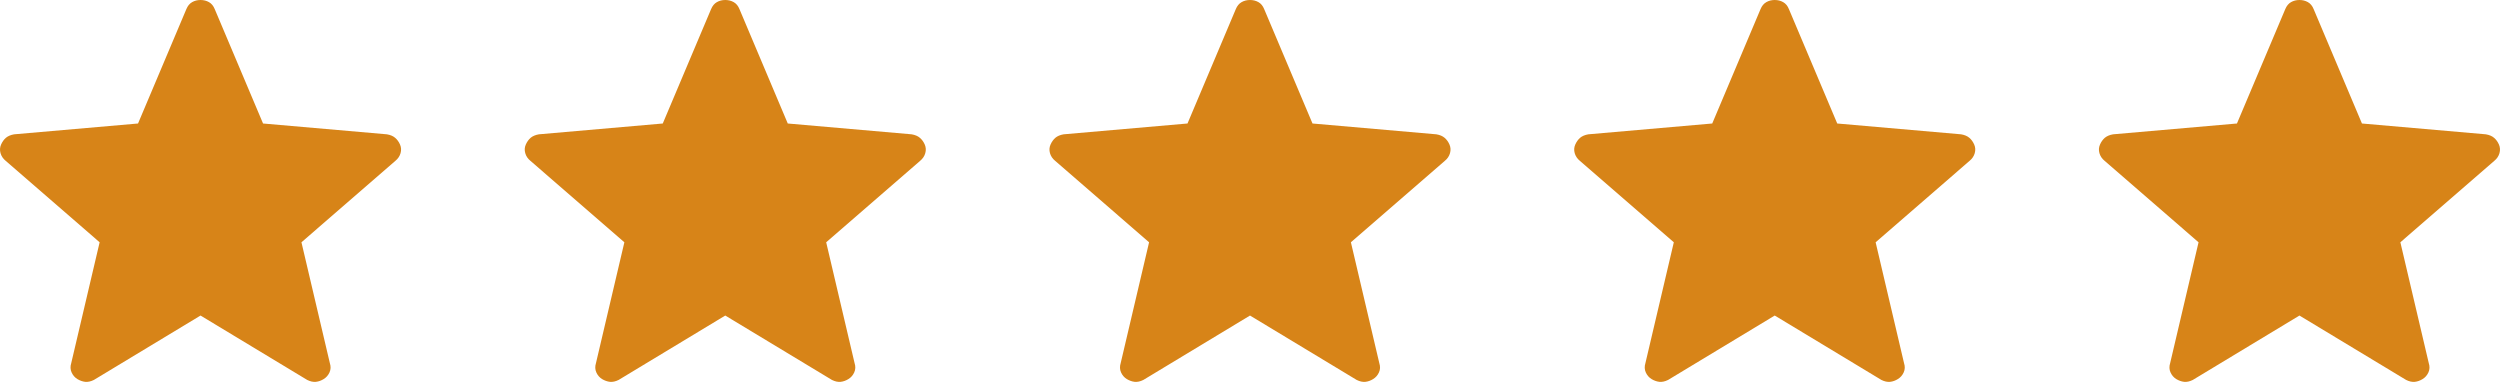
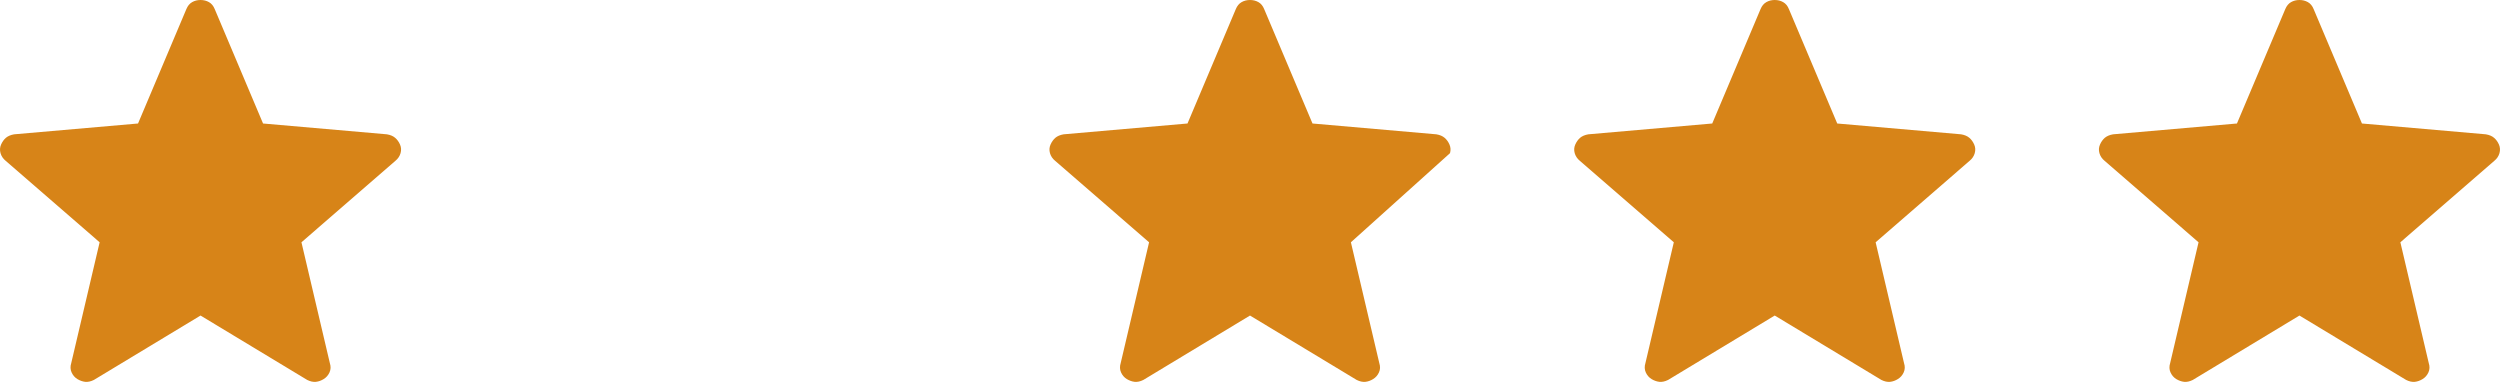
<svg xmlns="http://www.w3.org/2000/svg" width="150" height="23" viewBox="0 0 150 23" fill="none">
  <path d="M12.032 18.932L5.632 22.797C5.444 22.89 5.27 22.927 5.109 22.91C4.949 22.891 4.793 22.835 4.642 22.744C4.489 22.65 4.374 22.517 4.296 22.345C4.218 22.174 4.211 21.986 4.275 21.783L5.978 14.537L0.345 9.653C0.186 9.524 0.082 9.369 0.031 9.189C-0.019 9.009 -0.008 8.837 0.065 8.673C0.137 8.508 0.234 8.373 0.355 8.267C0.478 8.165 0.642 8.095 0.849 8.059L8.282 7.41L11.181 0.548C11.261 0.354 11.376 0.215 11.526 0.129C11.677 0.043 11.845 0 12.032 0C12.219 0 12.389 0.043 12.54 0.129C12.692 0.215 12.806 0.354 12.884 0.548L15.783 7.41L23.214 8.059C23.422 8.094 23.587 8.164 23.709 8.269C23.831 8.372 23.929 8.507 24.002 8.673C24.074 8.837 24.084 9.009 24.034 9.189C23.983 9.369 23.878 9.524 23.72 9.653L18.087 14.537L19.79 21.783C19.856 21.984 19.849 22.171 19.771 22.344C19.692 22.516 19.576 22.649 19.423 22.742C19.273 22.836 19.117 22.892 18.956 22.91C18.796 22.927 18.622 22.89 18.434 22.797L12.032 18.932Z" fill="#D78418" />
-   <path d="M43.516 18.932L37.116 22.797C36.928 22.89 36.754 22.927 36.593 22.91C36.433 22.891 36.277 22.835 36.125 22.744C35.972 22.65 35.857 22.517 35.78 22.345C35.702 22.174 35.695 21.986 35.759 21.783L37.462 14.537L31.829 9.653C31.67 9.524 31.565 9.369 31.515 9.189C31.464 9.009 31.475 8.837 31.548 8.673C31.621 8.508 31.718 8.373 31.839 8.267C31.962 8.165 32.126 8.095 32.333 8.059L39.766 7.41L42.665 0.548C42.745 0.354 42.86 0.215 43.01 0.129C43.161 0.043 43.329 0 43.516 0C43.703 0 43.872 0.043 44.024 0.129C44.175 0.215 44.29 0.354 44.368 0.548L47.266 7.41L54.698 8.059C54.906 8.094 55.071 8.164 55.193 8.269C55.315 8.372 55.413 8.507 55.486 8.673C55.557 8.837 55.568 9.009 55.517 9.189C55.467 9.369 55.362 9.524 55.204 9.653L49.571 14.537L51.274 21.783C51.34 21.984 51.333 22.171 51.254 22.344C51.176 22.516 51.06 22.649 50.907 22.742C50.757 22.836 50.601 22.892 50.44 22.91C50.28 22.927 50.106 22.89 49.918 22.797L43.516 18.932Z" fill="#D78418" />
-   <path d="M75 18.932L68.6 22.797C68.412 22.89 68.237 22.927 68.076 22.91C67.916 22.891 67.761 22.835 67.609 22.744C67.456 22.65 67.341 22.517 67.263 22.345C67.186 22.174 67.179 21.986 67.242 21.783L68.945 14.537L63.312 9.653C63.154 9.524 63.049 9.369 62.998 9.189C62.948 9.009 62.959 8.837 63.032 8.673C63.105 8.508 63.202 8.373 63.323 8.267C63.445 8.165 63.61 8.095 63.817 8.059L71.25 7.41L74.148 0.548C74.228 0.354 74.343 0.215 74.494 0.129C74.644 0.043 74.813 0 75 0C75.187 0 75.356 0.043 75.508 0.129C75.659 0.215 75.774 0.354 75.851 0.548L78.75 7.41L86.181 8.059C86.389 8.094 86.555 8.164 86.677 8.269C86.799 8.372 86.897 8.507 86.969 8.673C87.041 8.837 87.052 9.009 87.001 9.189C86.951 9.369 86.846 9.524 86.687 9.653L81.054 14.537L82.757 21.783C82.823 21.984 82.817 22.171 82.738 22.344C82.659 22.516 82.543 22.649 82.391 22.742C82.24 22.836 82.085 22.892 81.924 22.91C81.764 22.927 81.59 22.89 81.402 22.797L75 18.932Z" fill="#D78418" />
+   <path d="M75 18.932L68.6 22.797C68.412 22.89 68.237 22.927 68.076 22.91C67.916 22.891 67.761 22.835 67.609 22.744C67.456 22.65 67.341 22.517 67.263 22.345C67.186 22.174 67.179 21.986 67.242 21.783L68.945 14.537L63.312 9.653C63.154 9.524 63.049 9.369 62.998 9.189C62.948 9.009 62.959 8.837 63.032 8.673C63.105 8.508 63.202 8.373 63.323 8.267C63.445 8.165 63.61 8.095 63.817 8.059L71.25 7.41L74.148 0.548C74.228 0.354 74.343 0.215 74.494 0.129C74.644 0.043 74.813 0 75 0C75.187 0 75.356 0.043 75.508 0.129C75.659 0.215 75.774 0.354 75.851 0.548L78.75 7.41L86.181 8.059C86.389 8.094 86.555 8.164 86.677 8.269C86.799 8.372 86.897 8.507 86.969 8.673C87.041 8.837 87.052 9.009 87.001 9.189L81.054 14.537L82.757 21.783C82.823 21.984 82.817 22.171 82.738 22.344C82.659 22.516 82.543 22.649 82.391 22.742C82.24 22.836 82.085 22.892 81.924 22.91C81.764 22.927 81.59 22.89 81.402 22.797L75 18.932Z" fill="#D78418" />
  <path d="M106.484 18.932L100.084 22.797C99.895 22.89 99.721 22.927 99.56 22.91C99.4 22.891 99.244 22.835 99.093 22.744C98.94 22.65 98.825 22.517 98.747 22.345C98.67 22.174 98.663 21.986 98.726 21.783L100.429 14.537L94.796 9.653C94.637 9.524 94.533 9.369 94.482 9.189C94.432 9.009 94.443 8.837 94.516 8.673C94.589 8.508 94.686 8.373 94.807 8.267C94.929 8.165 95.094 8.095 95.3 8.059L102.734 7.41L105.632 0.548C105.712 0.354 105.827 0.215 105.978 0.129C106.128 0.043 106.297 0 106.484 0C106.67 0 106.84 0.043 106.991 0.129C107.143 0.215 107.258 0.354 107.335 0.548L110.234 7.41L117.665 8.059C117.873 8.094 118.038 8.164 118.161 8.269C118.283 8.372 118.38 8.507 118.453 8.673C118.525 8.837 118.535 9.009 118.485 9.189C118.434 9.369 118.33 9.524 118.171 9.653L112.538 14.537L114.241 21.783C114.307 21.984 114.301 22.171 114.222 22.344C114.143 22.516 114.027 22.649 113.874 22.742C113.724 22.836 113.568 22.892 113.407 22.91C113.247 22.927 113.073 22.89 112.885 22.797L106.484 18.932Z" fill="#D78418" />
  <path d="M137.967 18.932L131.567 22.797C131.379 22.89 131.205 22.927 131.044 22.91C130.884 22.891 130.728 22.835 130.576 22.744C130.424 22.65 130.308 22.517 130.231 22.345C130.153 22.174 130.146 21.986 130.21 21.783L131.913 14.537L126.28 9.653C126.121 9.524 126.017 9.369 125.966 9.189C125.915 9.009 125.927 8.837 126 8.673C126.072 8.508 126.169 8.373 126.29 8.267C126.413 8.165 126.577 8.095 126.784 8.059L134.217 7.41L137.116 0.548C137.196 0.354 137.311 0.215 137.461 0.129C137.612 0.043 137.78 0 137.967 0C138.154 0 138.323 0.043 138.475 0.129C138.627 0.215 138.741 0.354 138.819 0.548L141.717 7.41L149.149 8.059C149.357 8.094 149.522 8.164 149.644 8.269C149.766 8.372 149.864 8.507 149.937 8.673C150.009 8.837 150.019 9.009 149.969 9.189C149.918 9.369 149.814 9.524 149.655 9.653L144.022 14.537L145.725 21.783C145.791 21.984 145.784 22.171 145.706 22.344C145.627 22.516 145.511 22.649 145.358 22.742C145.208 22.836 145.052 22.892 144.891 22.91C144.731 22.927 144.557 22.89 144.369 22.797L137.967 18.932Z" fill="#D78418" />
</svg>